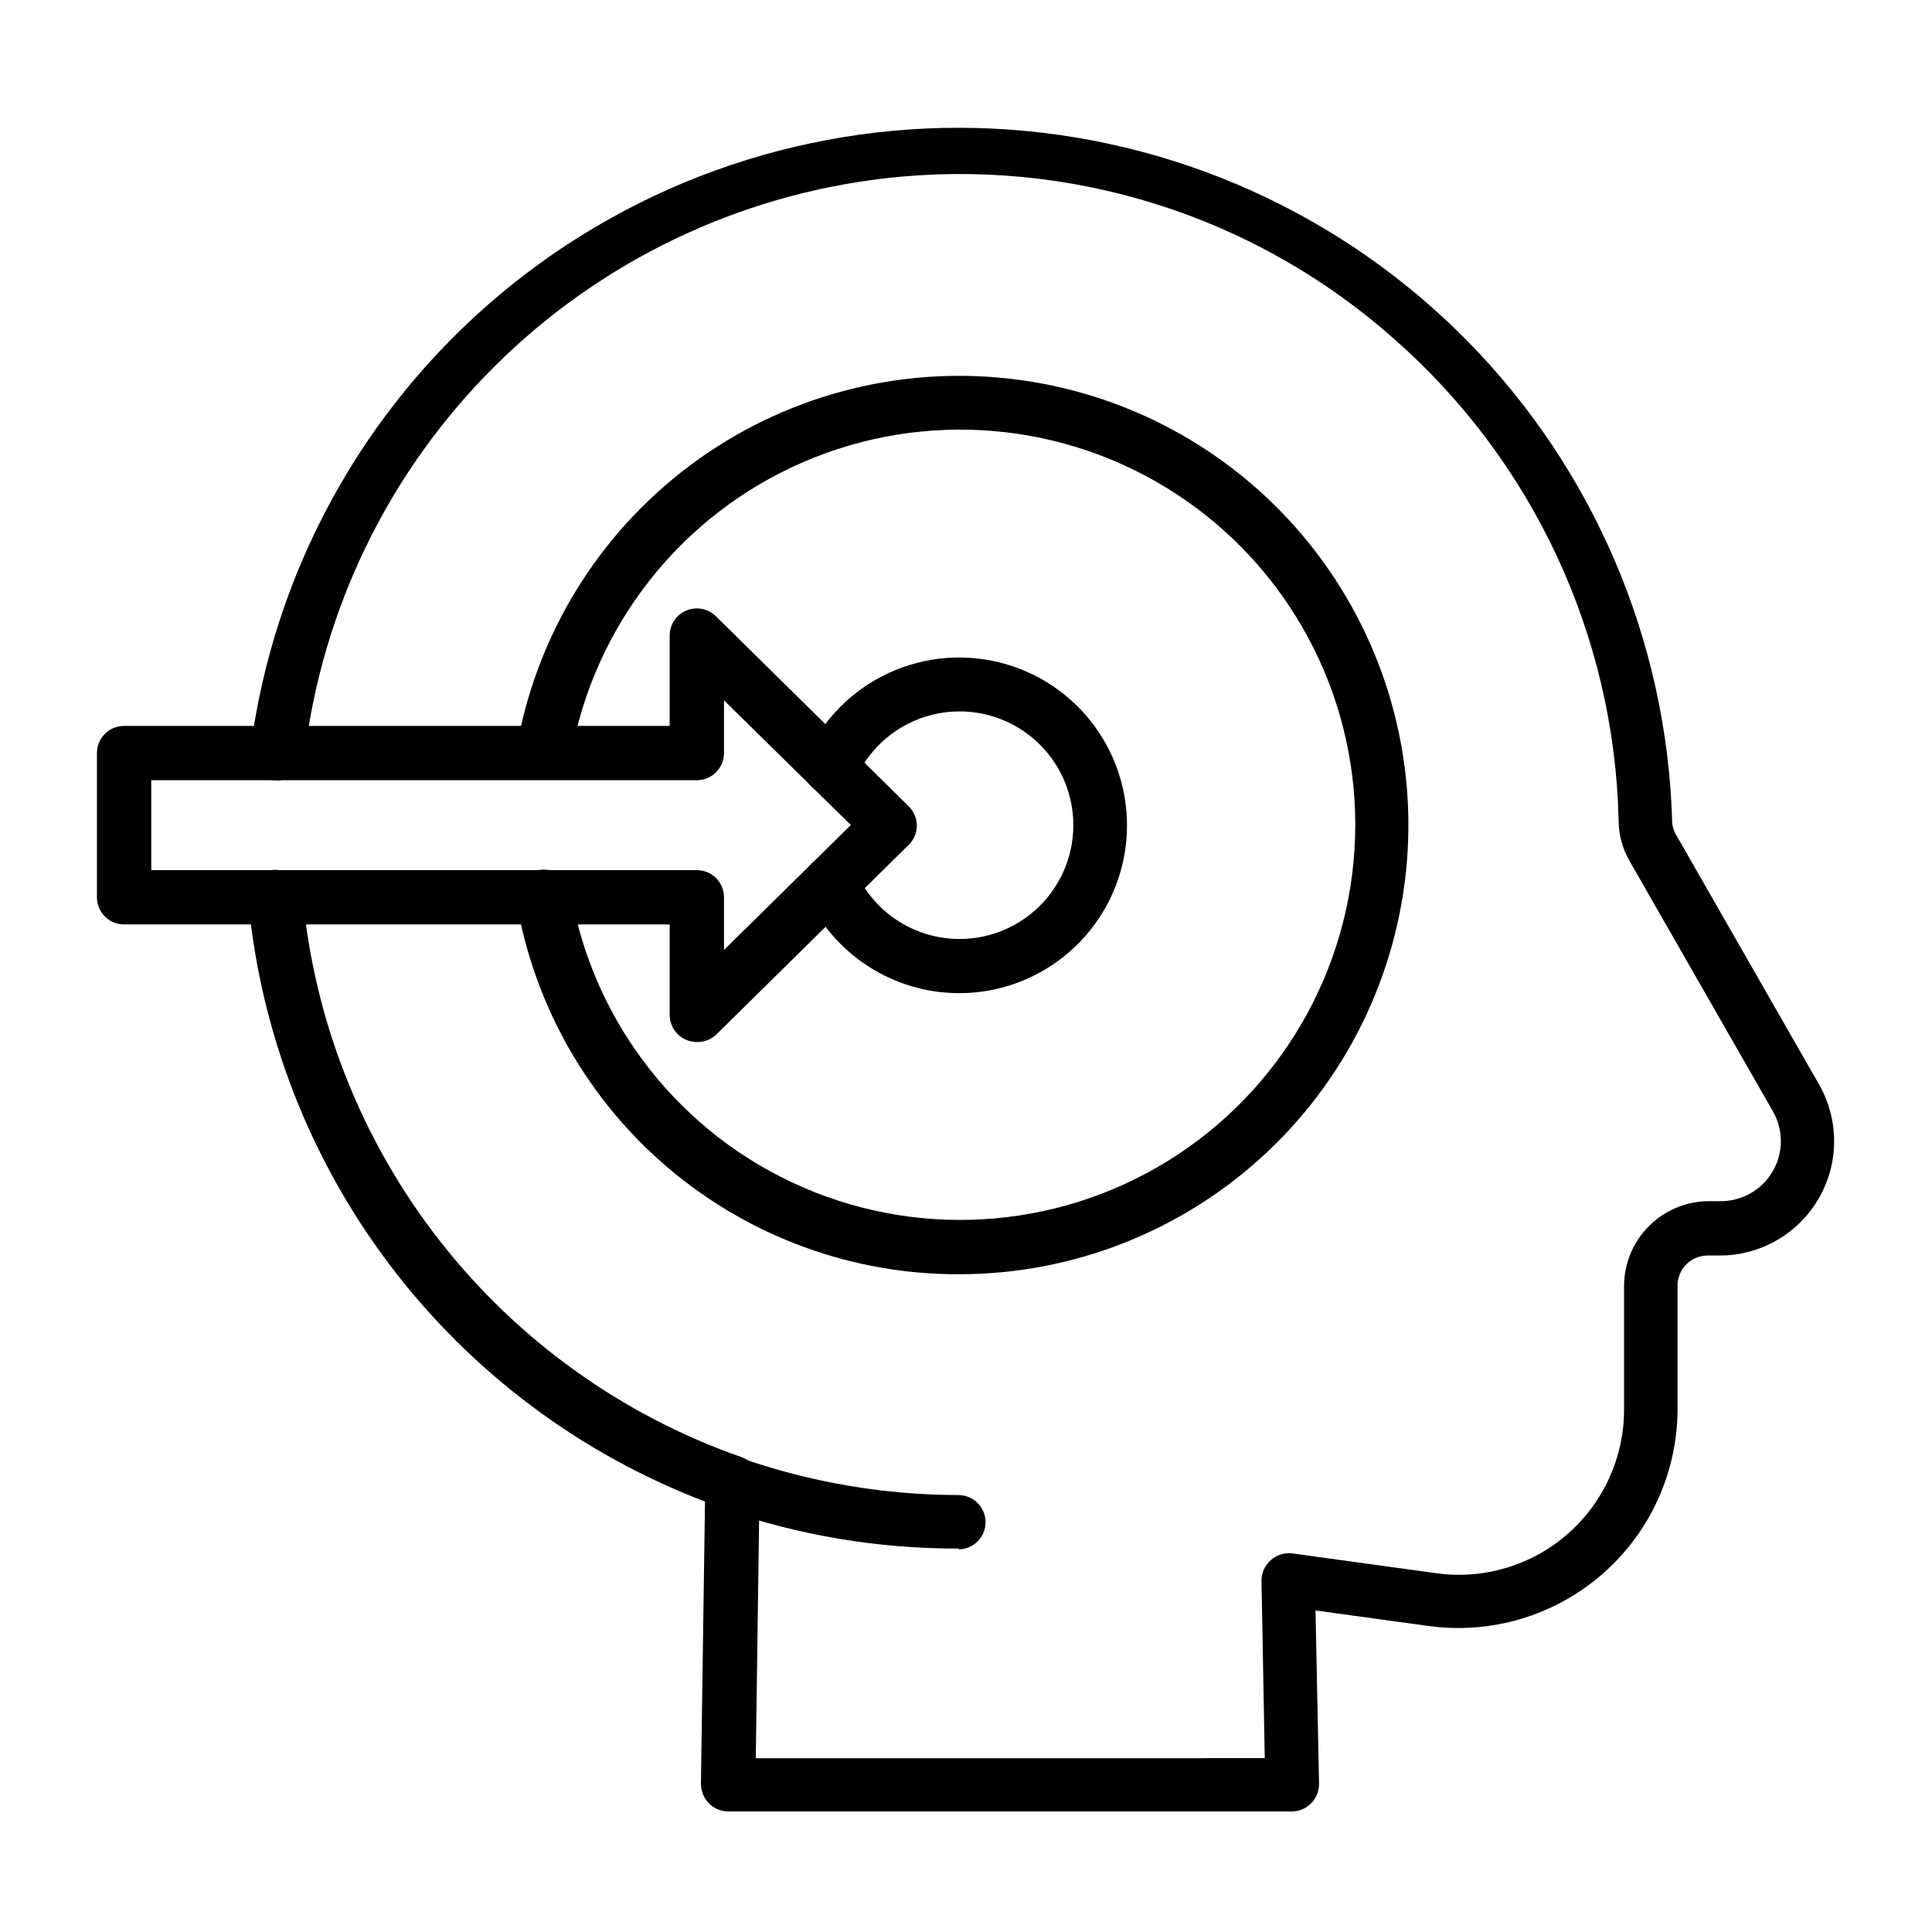
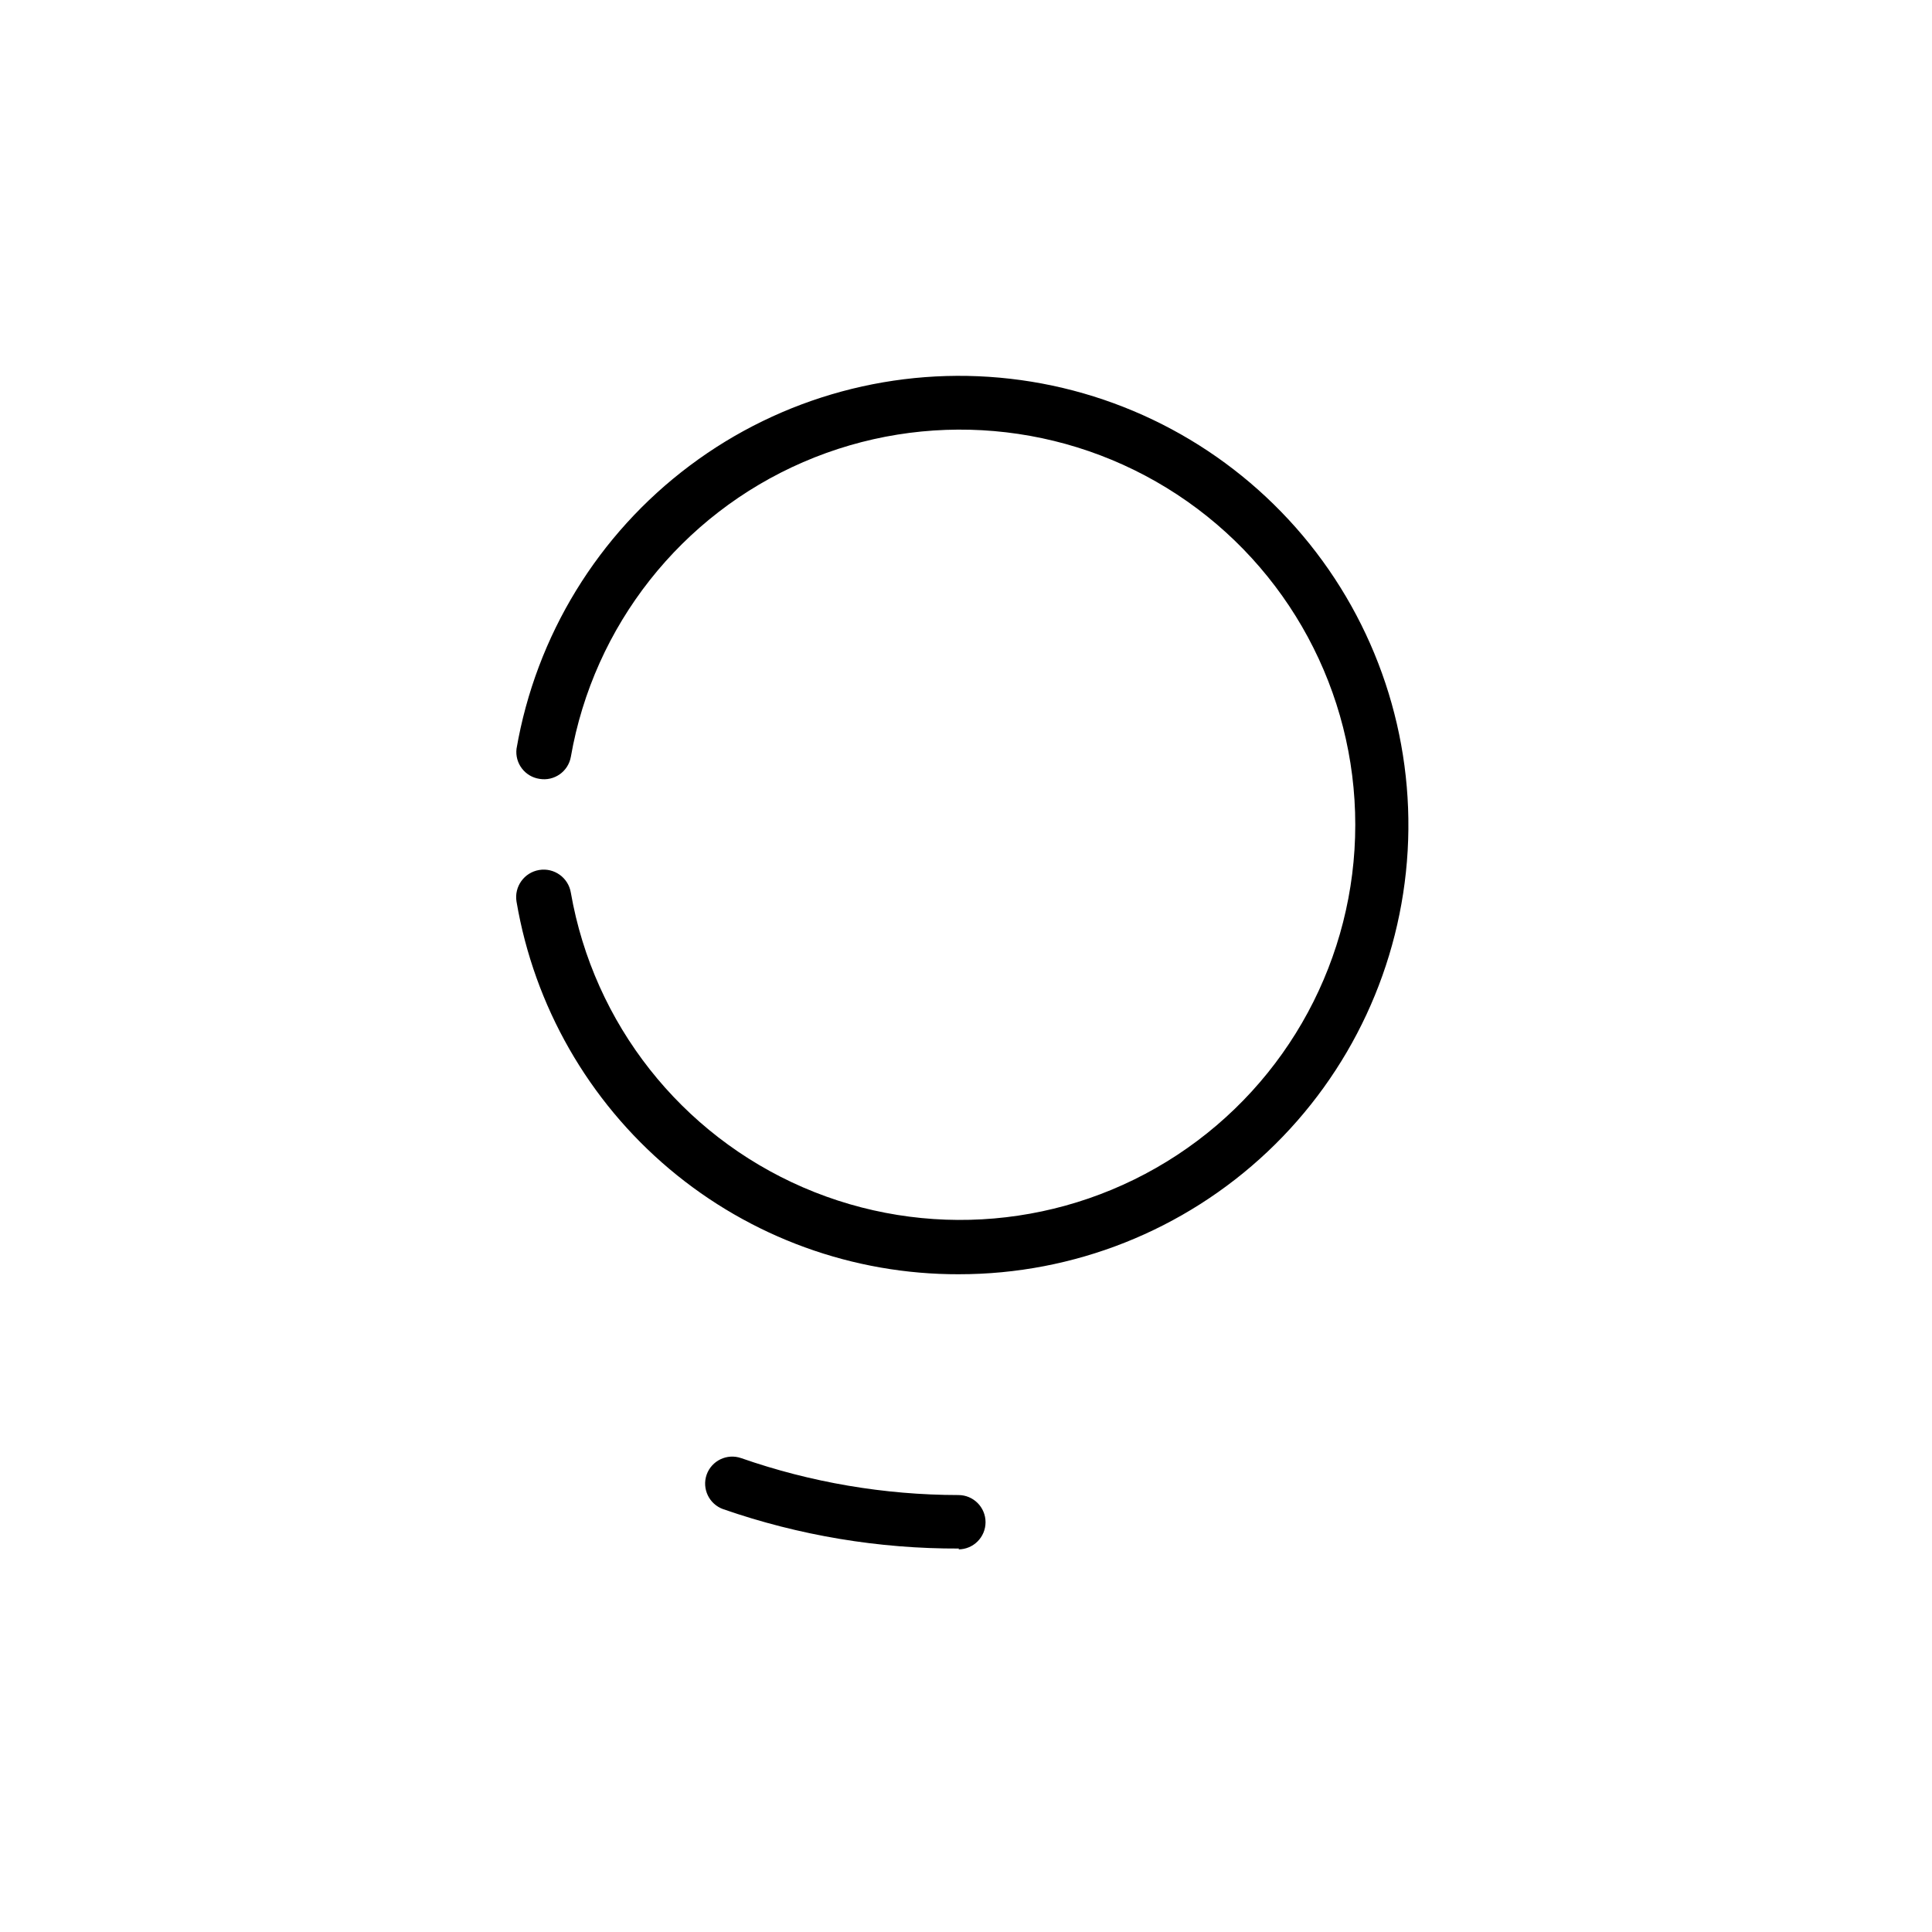
<svg xmlns="http://www.w3.org/2000/svg" fill="#000000" width="800px" height="800px" version="1.1" viewBox="144 144 512 512">
  <g>
-     <path d="m486.37 624.05h-149.42c-1.922-0.008-3.762-0.785-5.109-2.16-1.324-1.402-2.07-3.254-2.086-5.184l1.078-74.781v0.004c-33.066-12.617-61.938-34.246-83.332-62.438-21.398-28.191-34.469-61.812-37.727-97.055-0.18-1.91 0.402-3.812 1.625-5.289 1.223-1.48 2.981-2.41 4.891-2.594 3.973-0.375 7.504 2.539 7.879 6.516 3.051 33.371 15.629 65.164 36.238 91.59 20.605 26.426 48.375 46.375 80 57.465 3.059 1.031 5.062 3.973 4.894 7.199l-1.008 72.621 134.88-0.004-0.863-47v0.004c-0.02-2.094 0.875-4.09 2.449-5.469 1.562-1.414 3.664-2.074 5.758-1.801l38.145 5.254c12.5 1.723 25.137-2.035 34.664-10.309 9.527-8.273 15.02-20.258 15.066-32.875v-32.891c0-5.965 2.367-11.684 6.574-15.906 4.211-4.223 9.922-6.602 15.883-6.621h3.168c5.68 0.008 10.93-3.012 13.781-7.926 2.848-4.914 2.863-10.973 0.035-15.898l-38-66.359c-1.879-3.262-2.871-6.957-2.879-10.723-0.555-24.25-6.137-48.117-16.395-70.098-10.258-21.977-24.969-41.586-43.199-57.582-18.238-16.176-39.688-28.32-62.941-35.637-23.254-7.316-47.793-9.645-72.008-6.828-39.105 4.539-75.547 22.121-103.44 49.91-27.891 27.785-45.609 64.156-50.297 103.25-0.215 1.902-1.18 3.641-2.68 4.828s-3.41 1.73-5.309 1.508c-1.898-0.219-3.637-1.18-4.824-2.68s-1.73-3.41-1.508-5.309c6.109-47.184 29.766-90.332 66.262-120.85 36.492-30.52 83.148-46.176 130.66-43.84 47.52 2.332 92.414 22.48 125.74 56.426 33.332 33.949 52.648 79.207 54.109 126.76-0.02 1.309 0.305 2.598 0.934 3.742l38 66.359h0.004c5.359 9.371 5.328 20.891-0.086 30.23-5.414 9.344-15.387 15.102-26.184 15.113h-3.168c-2.156-0.02-4.231 0.832-5.75 2.363-1.516 1.531-2.352 3.613-2.312 5.769v32.457c0.016 16.809-7.25 32.797-19.922 43.836-12.672 11.043-29.5 16.055-46.148 13.742l-29.867-4.102 0.934 45.918c0.031 1.941-0.723 3.809-2.086 5.184-1.348 1.375-3.188 2.152-5.109 2.16z" />
    <path d="m398.13 481.69c-28.066 0.074-55.25-9.809-76.719-27.891-21.465-18.078-35.828-43.188-40.527-70.855-0.656-3.977 2.035-7.731 6.012-8.387 3.973-0.656 7.727 2.035 8.383 6.012 6.059 34.742 29.203 64.102 61.566 78.109 32.367 14.012 69.609 10.785 99.09-8.574 29.477-19.363 47.227-52.262 47.227-87.527 0-35.27-17.75-68.168-47.227-87.531-29.48-19.359-66.723-22.582-99.09-8.574-32.363 14.008-55.508 43.367-61.566 78.109-0.695 3.883-4.387 6.484-8.277 5.832-3.871-0.559-6.586-4.106-6.117-7.988 5.168-29.965 21.602-56.812 45.934-75.043 24.328-18.234 54.715-26.465 84.922-23.004 30.207 3.457 57.945 18.344 77.527 41.602 19.578 23.262 29.52 53.129 27.777 83.484-1.742 30.355-15.031 58.891-37.141 79.762-22.113 20.867-51.371 32.484-81.773 32.465z" />
-     <path d="m398.13 407.2c-8.578-0.016-16.965-2.512-24.152-7.188-7.188-4.672-12.875-11.324-16.371-19.152-1.609-3.641 0.035-7.891 3.672-9.504 3.637-1.609 7.891 0.035 9.5 3.672 3.797 8.461 11.273 14.707 20.273 16.934 9.004 2.223 18.527 0.188 25.832-5.531 7.301-5.715 11.566-14.473 11.566-23.746 0-9.273-4.266-18.031-11.566-23.746-7.305-5.715-16.828-7.754-25.832-5.527-9 2.227-16.477 8.469-20.273 16.93-1.609 3.637-5.863 5.281-9.5 3.672-3.637-1.609-5.281-5.863-3.672-9.5 4.391-9.781 12.164-17.648 21.891-22.152 9.727-4.504 20.754-5.344 31.055-2.367 10.297 2.981 19.172 9.578 24.992 18.582 5.82 9.004 8.191 19.805 6.68 30.418-1.512 10.613-6.805 20.324-14.91 27.344-8.102 7.019-18.465 10.879-29.184 10.863z" />
    <path d="m398.2 554.38c-21.289 0.082-42.434-3.449-62.543-10.434-3.727-1.324-5.688-5.406-4.391-9.141 1.324-3.727 5.402-5.688 9.141-4.391 18.508 6.457 37.973 9.766 57.578 9.789 3.973 0 7.195 3.223 7.195 7.195 0 3.977-3.223 7.199-7.195 7.199z" />
-     <path d="m328.67 420.15c-3.973 0-7.195-3.223-7.195-7.199v-23.965h-144.59c-3.977 0-7.195-3.223-7.195-7.199v-38.219c0-3.973 3.219-7.195 7.195-7.195h144.59v-23.969c0.012-2.891 1.754-5.496 4.422-6.609 2.672-1.117 5.746-0.523 7.812 1.5l51.102 50.383c1.375 1.344 2.152 3.184 2.16 5.109-0.008 1.922-0.785 3.762-2.16 5.109l-51.102 50.383c-1.375 1.25-3.18 1.918-5.039 1.871zm-144.59-45.559h144.59c1.91 0 3.742 0.758 5.09 2.106 1.352 1.352 2.109 3.18 2.109 5.09v13.961l33.609-33.109-33.609-33.035v13.965c0 1.91-0.758 3.742-2.109 5.09-1.348 1.352-3.18 2.109-5.09 2.109h-144.59z" />
  </g>
</svg>